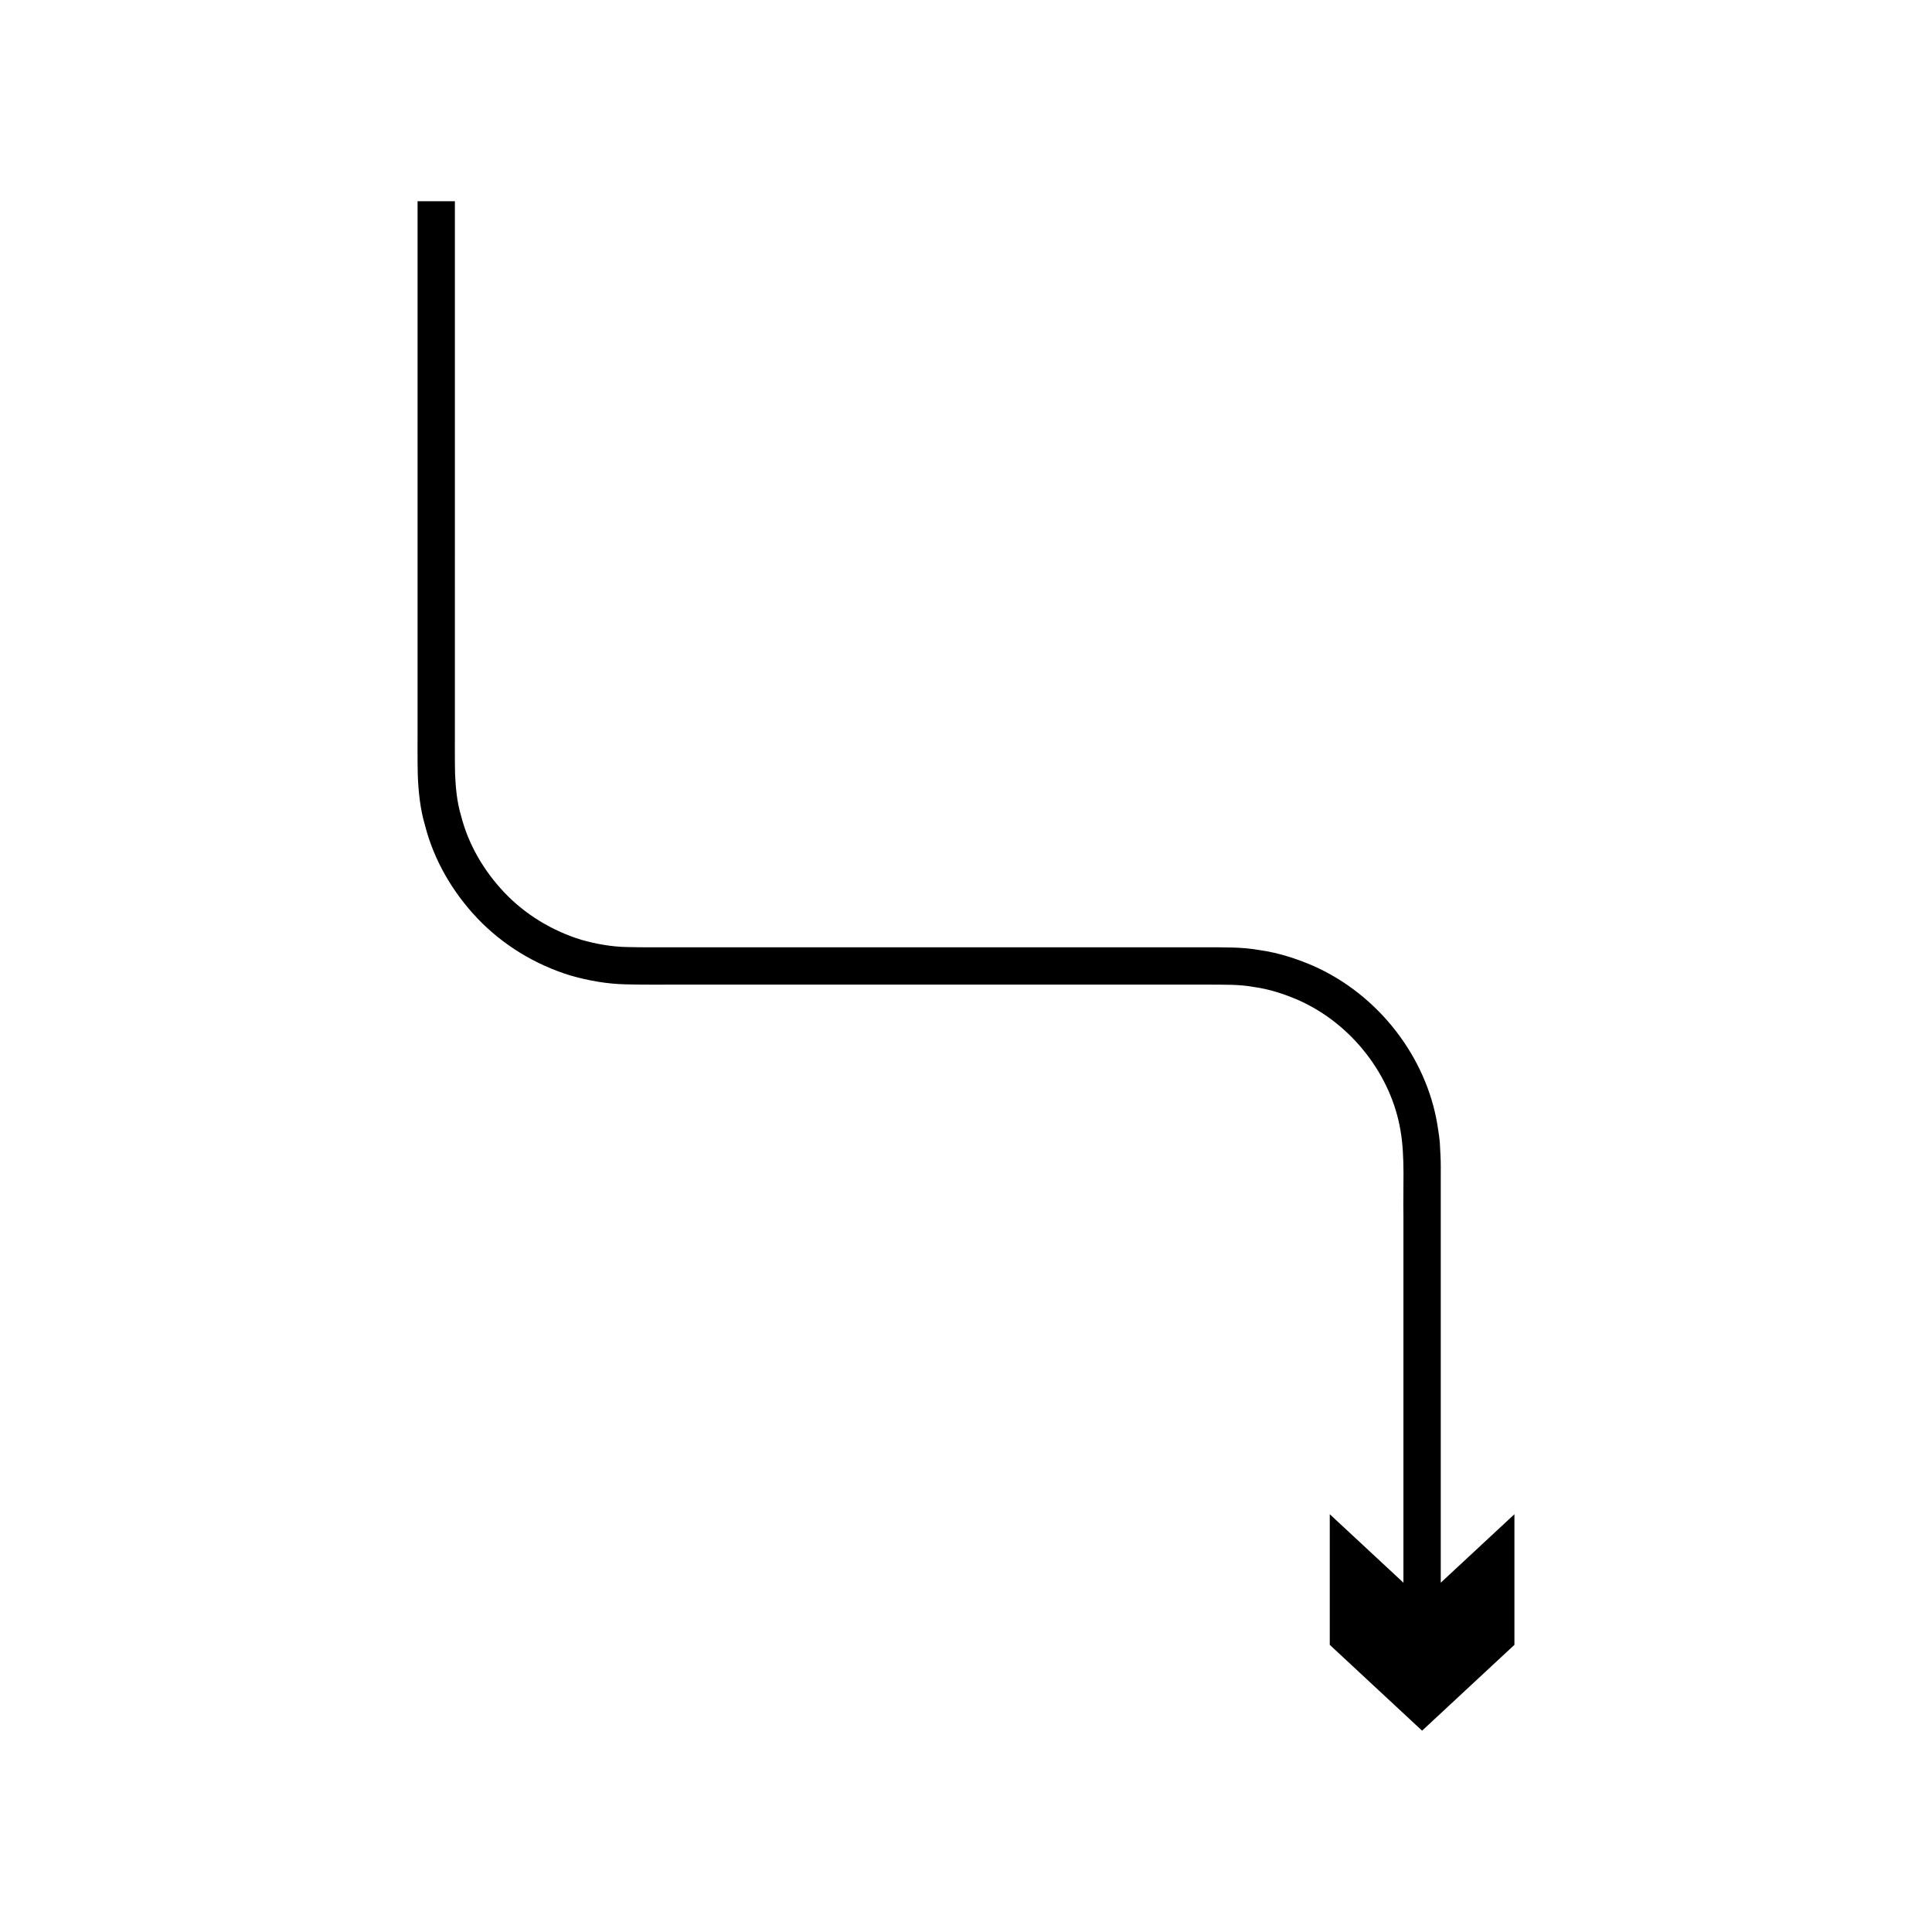
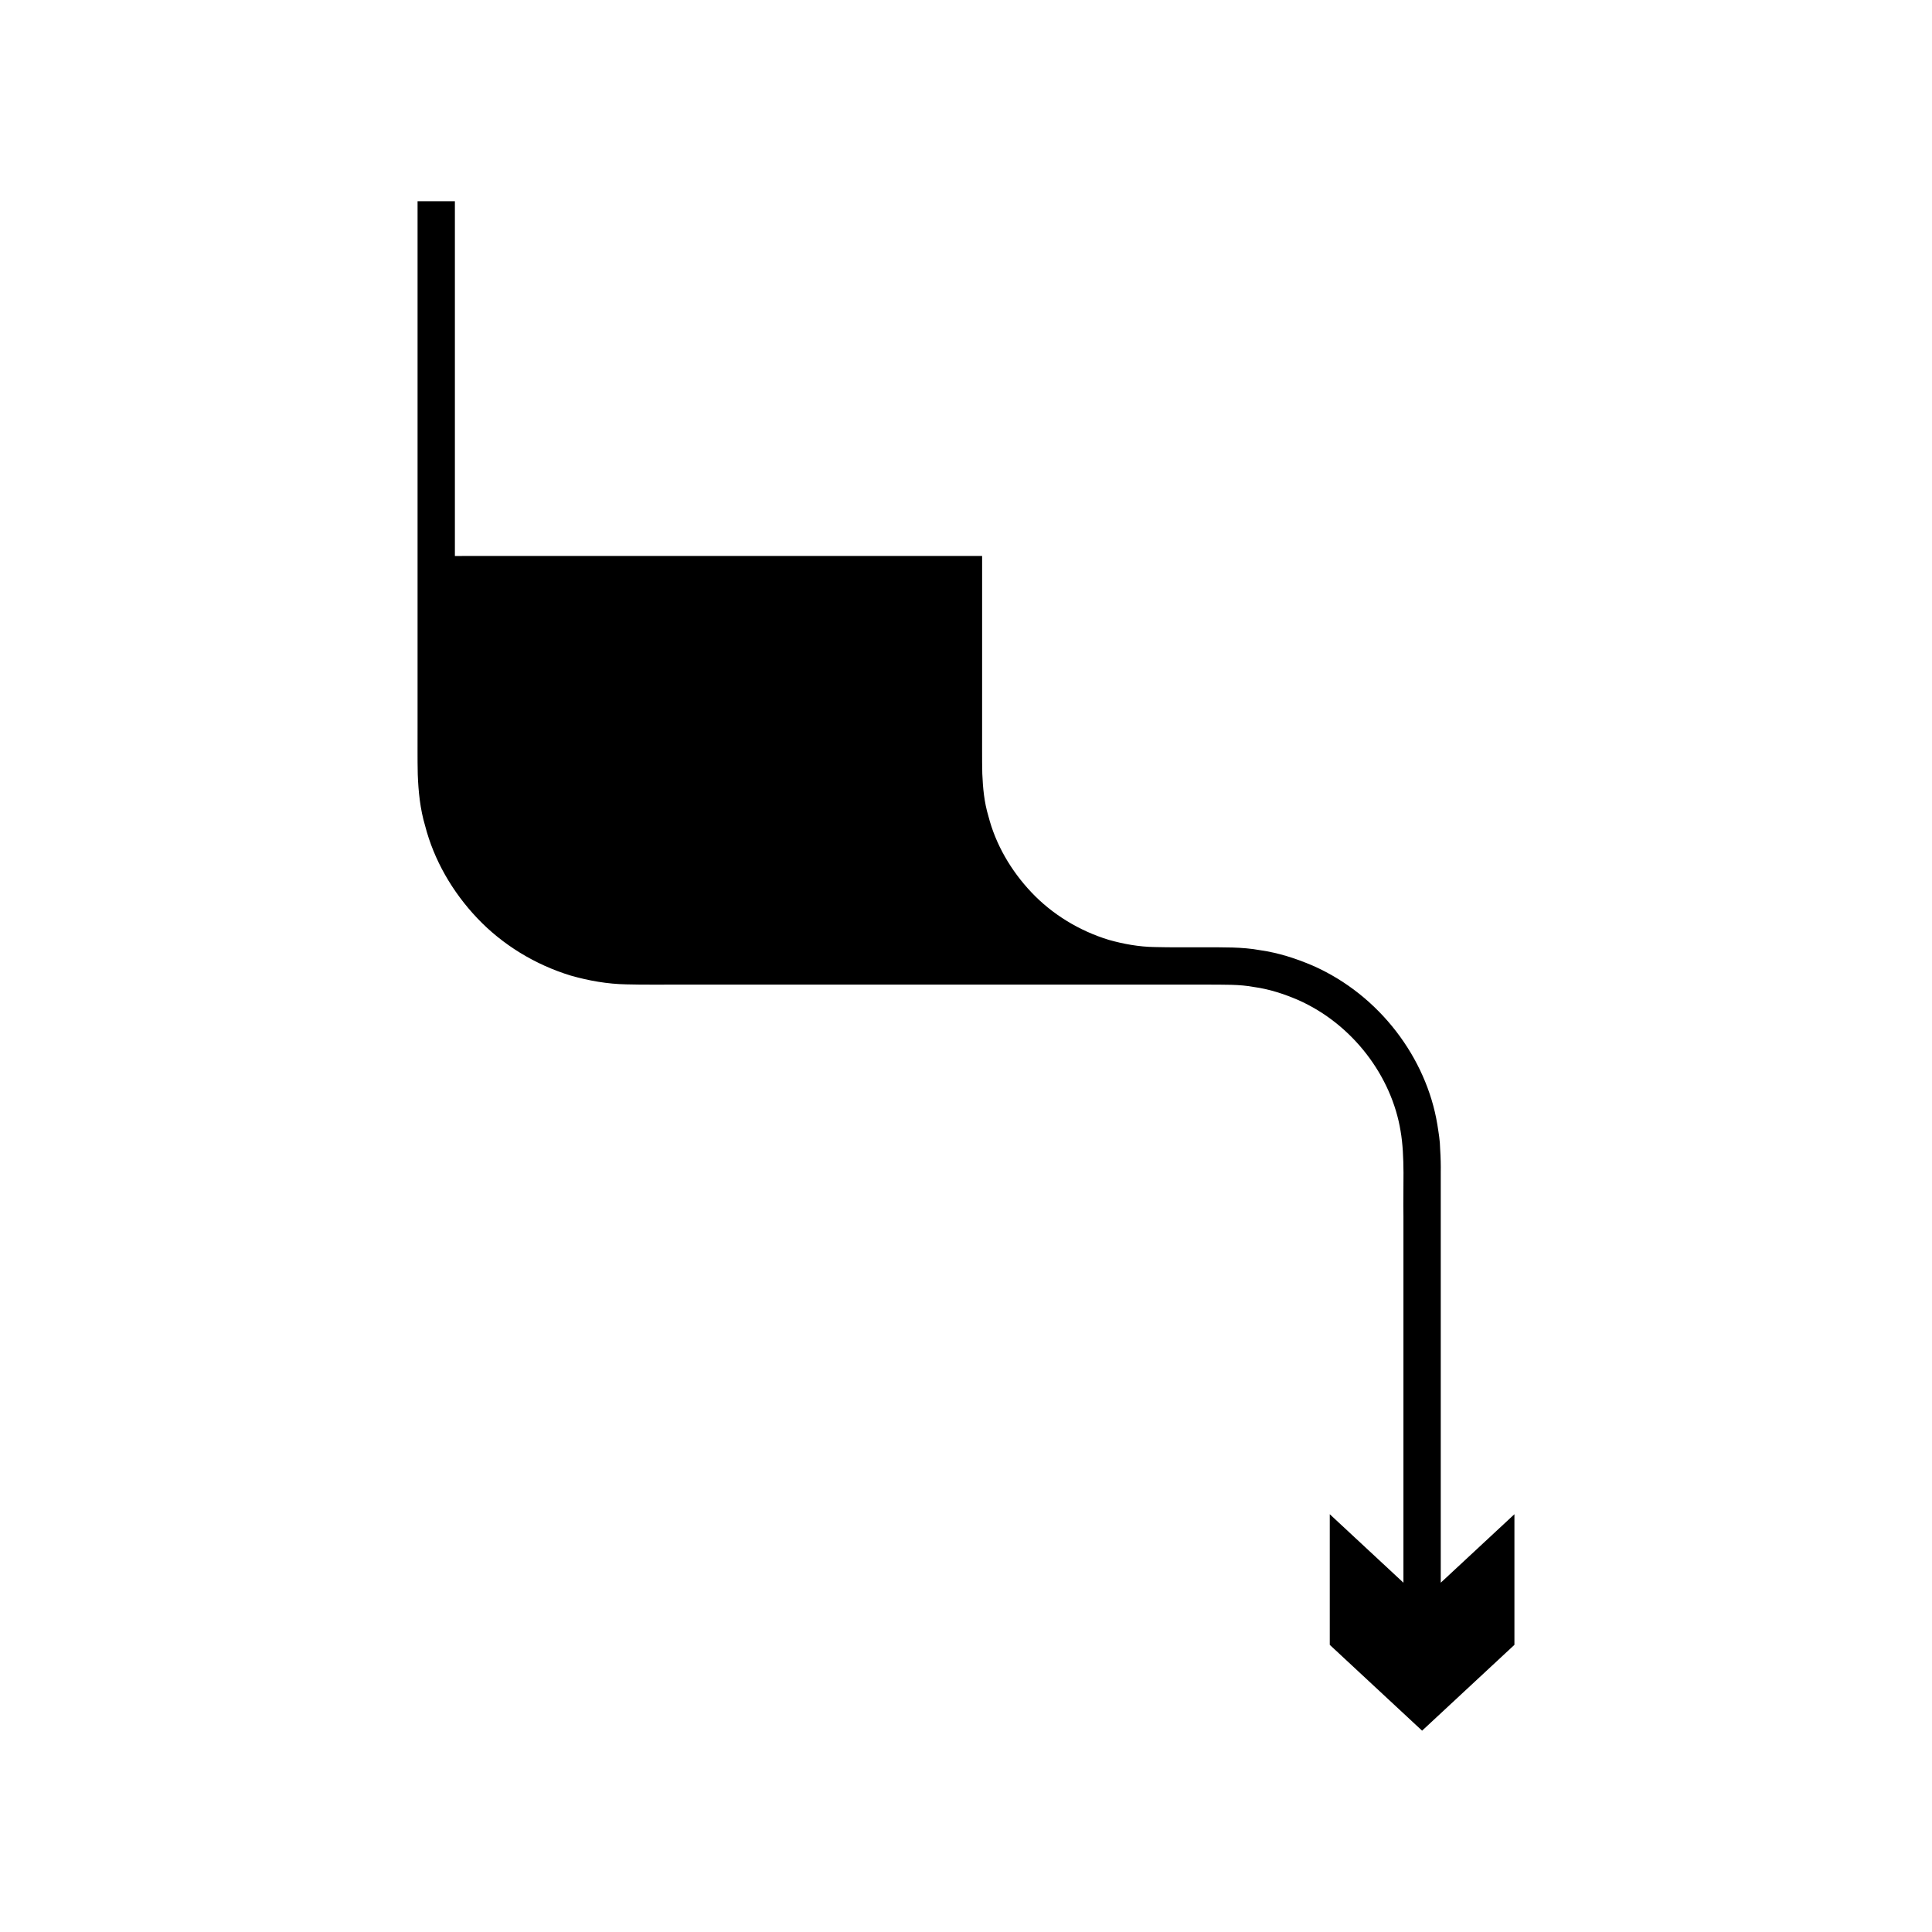
<svg xmlns="http://www.w3.org/2000/svg" fill="#000000" width="800px" height="800px" version="1.1" viewBox="144 144 512 512">
-   <path d="m264.55 291.34v-94.004h-9.891v94.004 45.531c0.023 4.082-0.051 8.039 0.051 12.371 0.168 4.523 0.625 9.145 1.953 13.609 2.324 9.02 7.195 17.5 13.828 24.488 6.629 6.992 15.266 12.305 24.766 15.203 4.777 1.359 9.742 2.242 14.77 2.324 4.828 0.133 9.262 0.039 13.941 0.066h56.109 56.109 27.504c4.699 0.035 8.738-0.102 12.699 0.645 4.012 0.555 7.856 1.824 11.512 3.379 14.664 6.457 24.918 20.355 27.262 34.746 1.203 6.902 0.617 15.043 0.762 22.625v21.996 75.109l-19.523-18.148v34.617l24.469 22.746 24.469-22.746v-34.617l-19.523 18.148v-75.109-21.996-11.59c0.031-1.898-0.016-3.977-0.16-6.215-0.027-2.188-0.406-4.356-0.75-6.543-2.879-17.492-15.223-34.238-32.988-42.062-4.43-1.898-9.105-3.418-13.969-4.106-4.859-0.898-9.906-0.73-14.258-0.77h-27.504-56.109-56.109c-4.57-0.027-9.359 0.062-13.695-0.062-4.156-0.059-8.238-0.805-12.18-1.91-7.82-2.398-14.977-6.773-20.461-12.57-5.484-5.793-9.527-12.793-11.422-20.227-1.113-3.676-1.457-7.488-1.613-11.223-0.098-3.953-0.027-8.188-0.051-12.184 0.004-16.152 0.004-31.426 0.004-45.527z" />
+   <path d="m264.55 291.34v-94.004h-9.891v94.004 45.531c0.023 4.082-0.051 8.039 0.051 12.371 0.168 4.523 0.625 9.145 1.953 13.609 2.324 9.02 7.195 17.5 13.828 24.488 6.629 6.992 15.266 12.305 24.766 15.203 4.777 1.359 9.742 2.242 14.77 2.324 4.828 0.133 9.262 0.039 13.941 0.066h56.109 56.109 27.504c4.699 0.035 8.738-0.102 12.699 0.645 4.012 0.555 7.856 1.824 11.512 3.379 14.664 6.457 24.918 20.355 27.262 34.746 1.203 6.902 0.617 15.043 0.762 22.625v21.996 75.109l-19.523-18.148v34.617l24.469 22.746 24.469-22.746v-34.617l-19.523 18.148v-75.109-21.996-11.59c0.031-1.898-0.016-3.977-0.16-6.215-0.027-2.188-0.406-4.356-0.75-6.543-2.879-17.492-15.223-34.238-32.988-42.062-4.43-1.898-9.105-3.418-13.969-4.106-4.859-0.898-9.906-0.73-14.258-0.77c-4.57-0.027-9.359 0.062-13.695-0.062-4.156-0.059-8.238-0.805-12.18-1.91-7.82-2.398-14.977-6.773-20.461-12.57-5.484-5.793-9.527-12.793-11.422-20.227-1.113-3.676-1.457-7.488-1.613-11.223-0.098-3.953-0.027-8.188-0.051-12.184 0.004-16.152 0.004-31.426 0.004-45.527z" />
</svg>